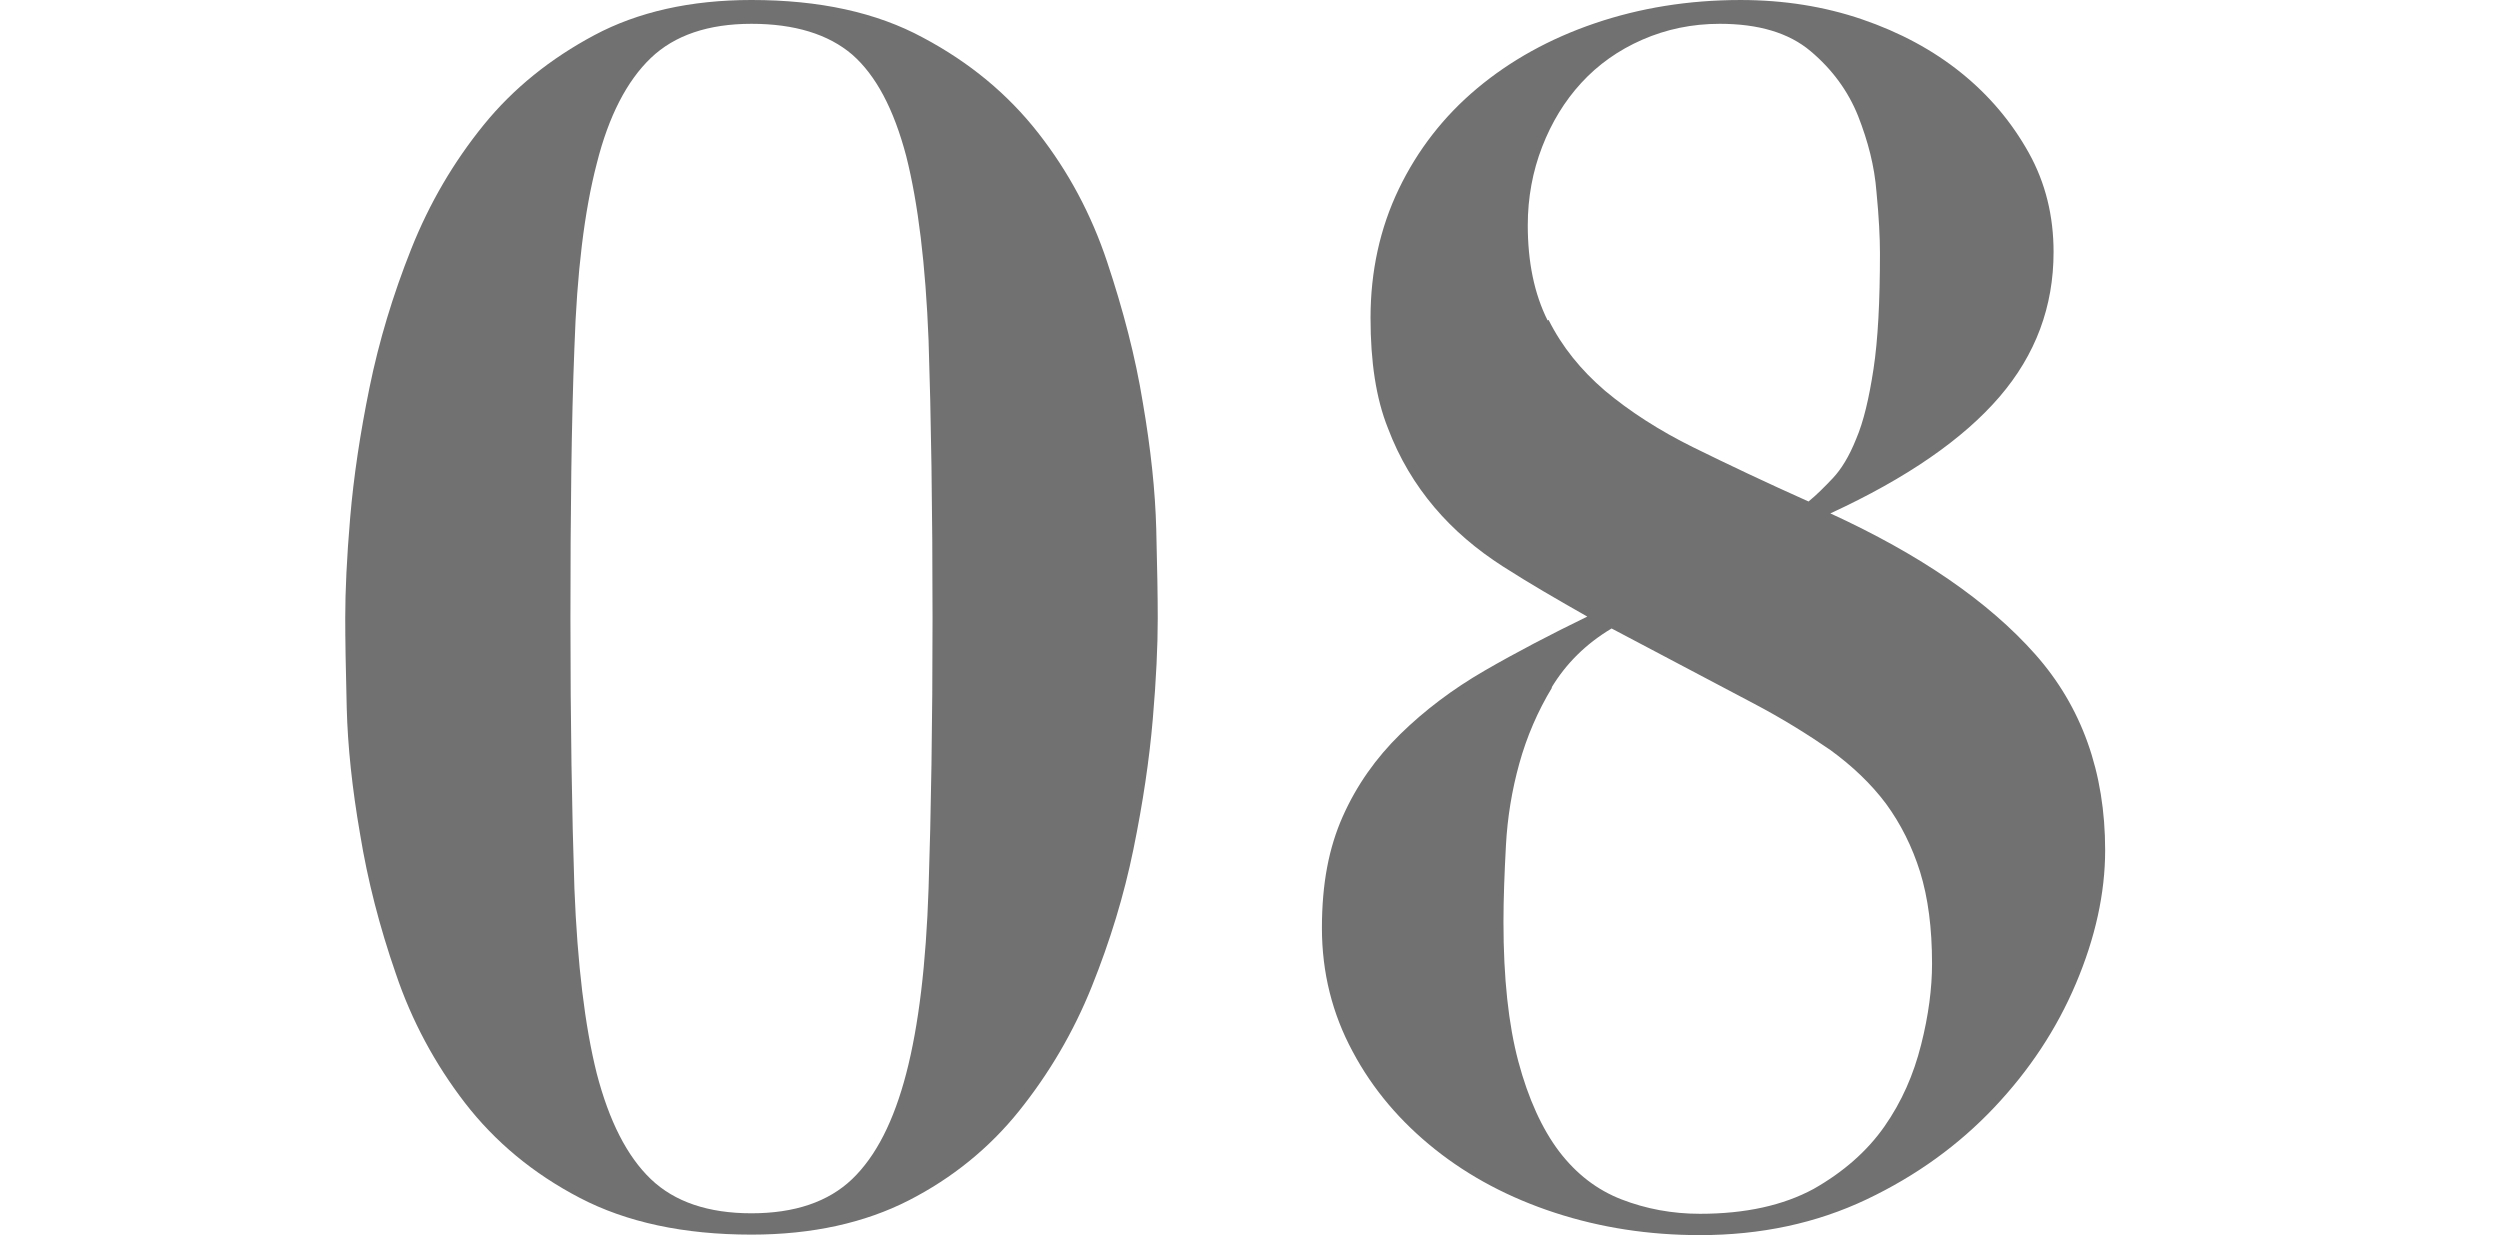
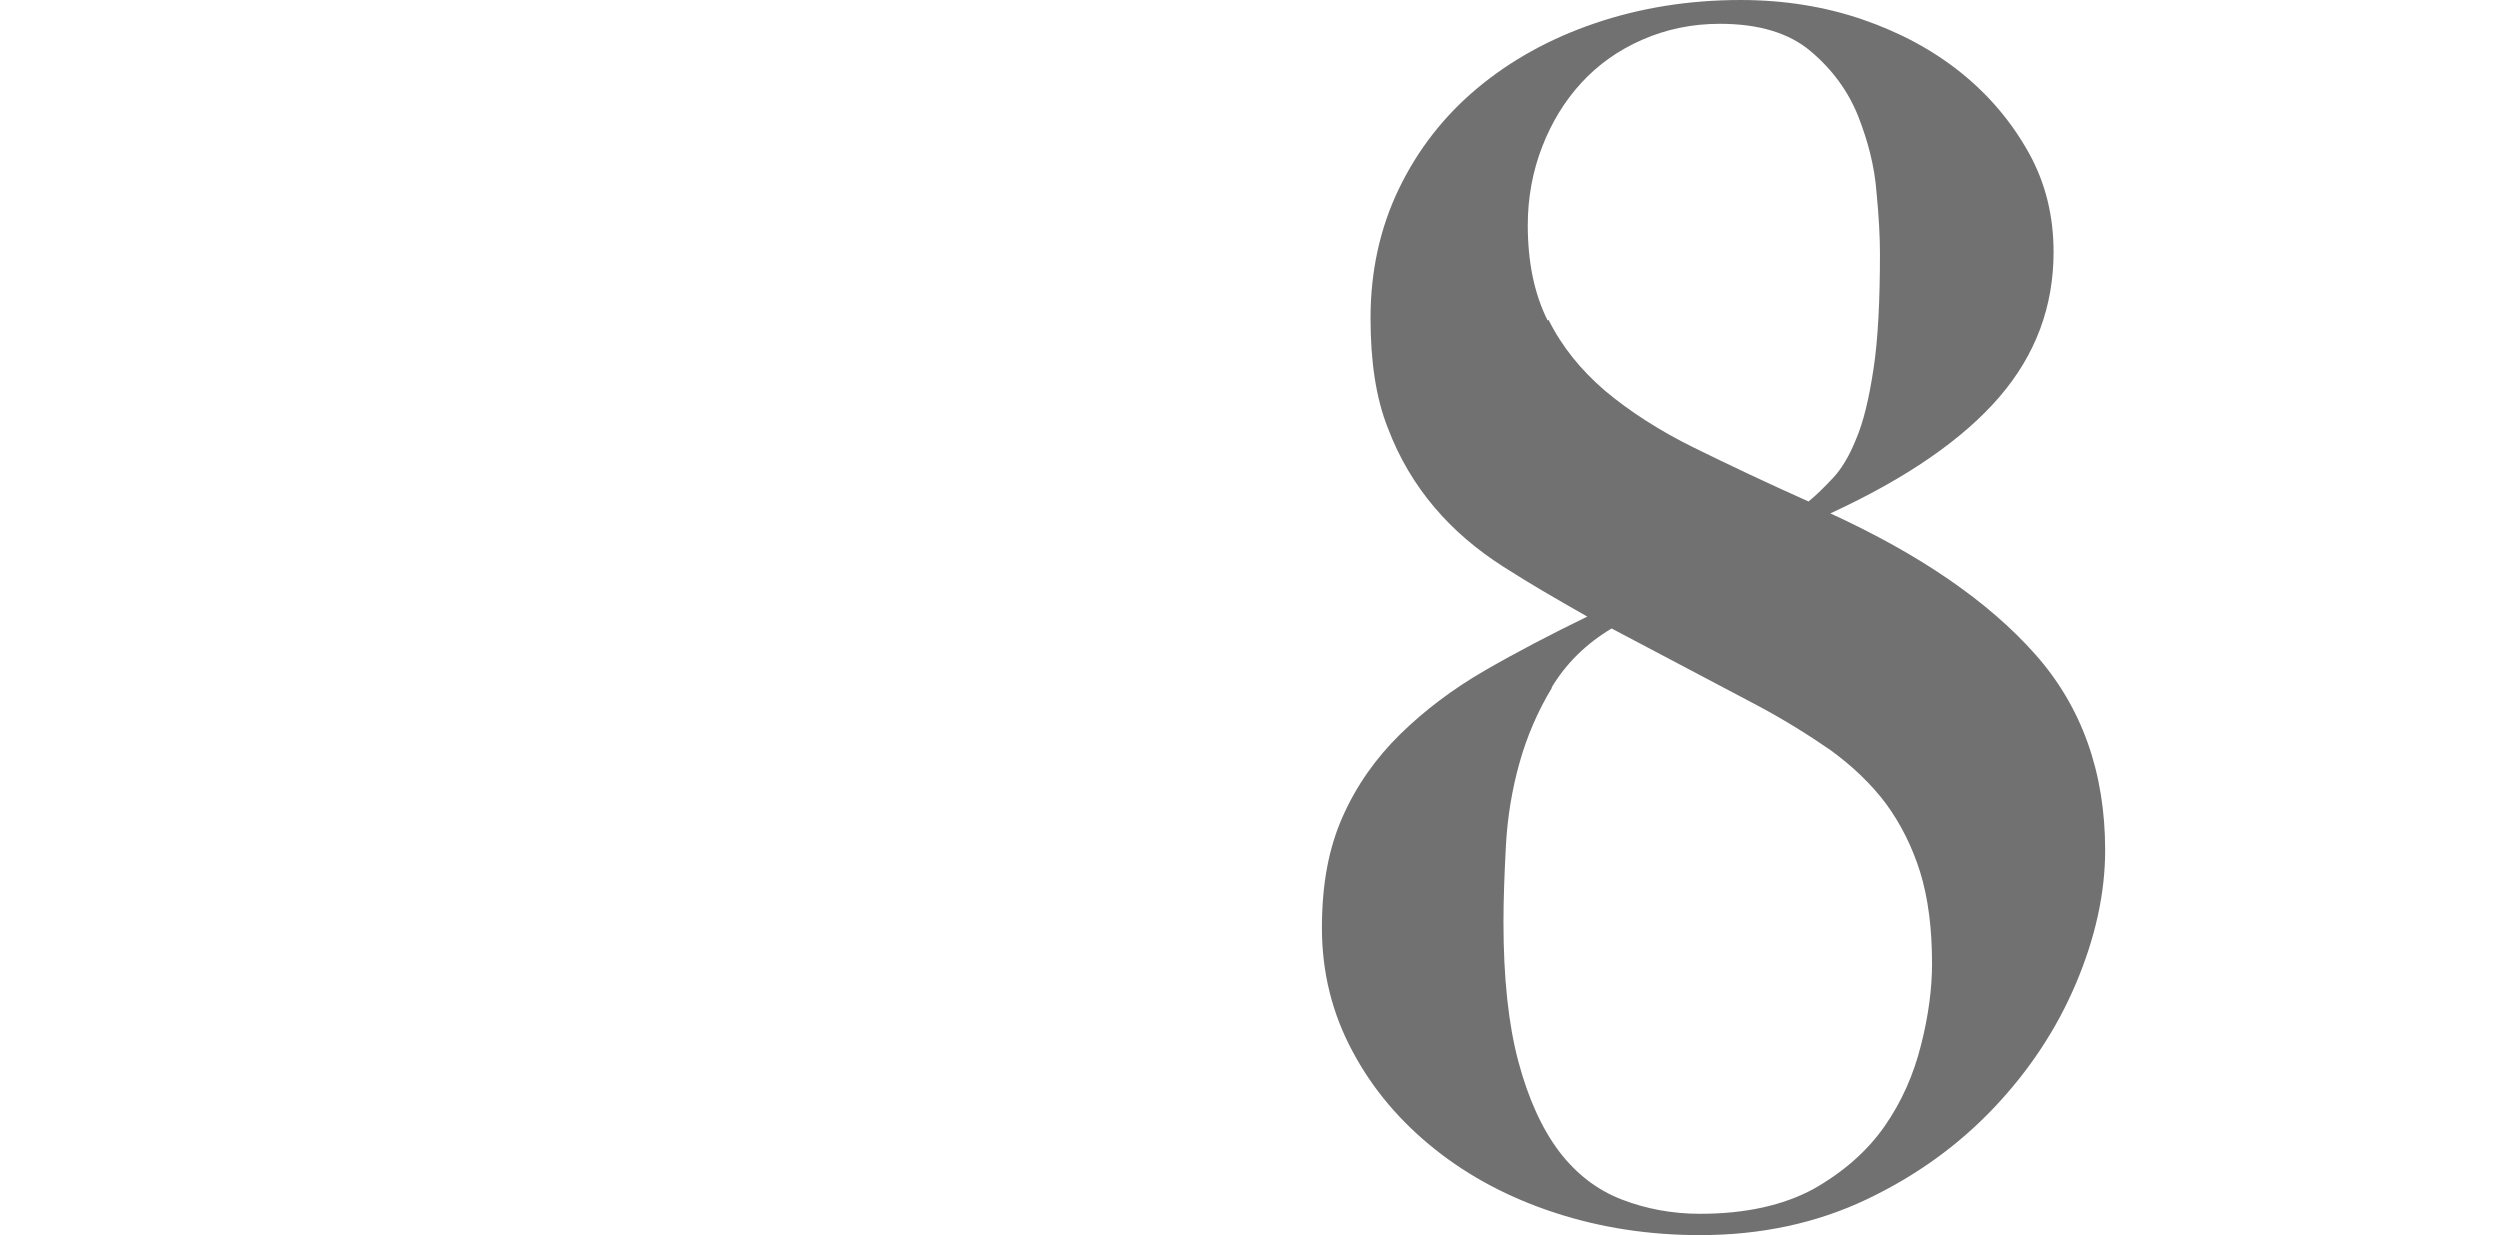
<svg xmlns="http://www.w3.org/2000/svg" id="_レイヤー_2" data-name="レイヤー 2" viewBox="0 0 50.4 24.9">
  <defs>
    <style>
      .cls-1 {
        fill: none;
      }

      .cls-2 {
        fill: #727171;
      }
    </style>
  </defs>
  <g id="text">
    <g>
-       <path class="cls-2" d="m7.06,10.43c.07-.82.2-1.69.39-2.62.19-.93.47-1.86.84-2.79.37-.93.86-1.76,1.46-2.5.6-.74,1.35-1.34,2.23-1.81.88-.47,1.94-.71,3.17-.71,1.37,0,2.52.25,3.46.76.94.5,1.71,1.14,2.32,1.92s1.07,1.64,1.39,2.6c.32.96.57,1.91.72,2.84.16.93.25,1.78.27,2.55.02.77.03,1.37.03,1.8,0,.54-.03,1.22-.1,2.03-.07.82-.2,1.69-.39,2.62-.19.93-.47,1.85-.84,2.77-.37.92-.86,1.75-1.46,2.5-.6.75-1.35,1.36-2.23,1.81s-1.94.69-3.17.69c-1.37,0-2.52-.25-3.46-.74-.94-.49-1.71-1.13-2.32-1.92-.6-.78-1.07-1.65-1.39-2.6-.33-.95-.57-1.89-.72-2.81-.16-.92-.25-1.77-.27-2.55s-.03-1.39-.03-1.81c0-.54.03-1.21.1-2.03Zm4.52,7.48c.06,1.52.21,2.77.45,3.73.25.96.61,1.67,1.09,2.13.48.46,1.16.69,2.03.69s1.55-.23,2.03-.69c.48-.46.84-1.17,1.09-2.13.25-.96.4-2.21.45-3.73s.08-3.34.08-5.44c0-2.22-.03-4.09-.08-5.61-.06-1.52-.21-2.76-.45-3.71-.25-.95-.61-1.63-1.09-2.05-.48-.41-1.16-.62-2.03-.62s-1.55.23-2.03.69c-.48.46-.85,1.17-1.09,2.13-.25.96-.4,2.2-.45,3.71-.06,1.51-.08,3.33-.08,5.46s.03,3.92.08,5.44Z" />
      <path class="cls-2" d="m27.07,16.46c.28-.63.67-1.18,1.16-1.66.49-.48,1.06-.91,1.7-1.28.64-.37,1.33-.73,2.07-1.09-.6-.34-1.17-.67-1.7-1.01s-.99-.73-1.38-1.19c-.39-.46-.71-.99-.94-1.6-.24-.6-.35-1.34-.35-2.22,0-.94.19-1.81.57-2.6.38-.79.91-1.47,1.58-2.03.67-.56,1.46-1,2.37-1.31.91-.31,1.89-.47,2.94-.47.87,0,1.69.13,2.45.39.76.26,1.43.62,2,1.08s1.02,1,1.36,1.61.5,1.28.5,2c0,1.1-.36,2.07-1.09,2.92-.73.85-1.87,1.64-3.41,2.35,1.81.83,3.19,1.78,4.13,2.84.94,1.06,1.41,2.38,1.41,3.95,0,.87-.2,1.77-.59,2.69-.39.92-.94,1.75-1.65,2.5-.71.75-1.56,1.37-2.57,1.85s-2.13.72-3.36.72c-1.03,0-2-.15-2.92-.45-.92-.3-1.73-.73-2.42-1.28s-1.25-1.2-1.66-1.97c-.41-.76-.62-1.59-.62-2.49s.14-1.62.42-2.25Zm4.22-2.6c-.29.48-.51.99-.66,1.53s-.24,1.09-.27,1.65c-.03.56-.05,1.08-.05,1.55,0,1.12.1,2.06.3,2.81.2.75.48,1.36.82,1.81.35.46.77.78,1.26.97.49.19,1.02.29,1.58.29.92,0,1.68-.17,2.29-.5.6-.34,1.08-.76,1.43-1.26.35-.5.59-1.05.74-1.65.15-.59.22-1.14.22-1.63,0-.72-.08-1.33-.24-1.85-.16-.51-.39-.97-.69-1.38-.3-.4-.68-.76-1.12-1.08-.45-.31-.96-.63-1.55-.94l-2.86-1.51c-.52.31-.92.71-1.21,1.19Zm-.07-7.41c.27.54.65,1.01,1.14,1.43.49.41,1.09.8,1.78,1.14s1.47.71,2.32,1.09c.16-.13.32-.29.49-.47s.33-.44.47-.79c.15-.35.26-.82.35-1.41.09-.59.13-1.37.13-2.33,0-.31-.02-.73-.07-1.24-.04-.52-.17-1.02-.37-1.53-.2-.5-.52-.94-.96-1.31s-1.05-.55-1.83-.55c-.56,0-1.08.11-1.56.32-.48.21-.89.5-1.23.87-.34.37-.6.8-.79,1.29-.19.49-.29,1.02-.29,1.58,0,.74.13,1.38.4,1.92Z" />
    </g>
    <rect class="cls-1" width="50.4" height="24.9" />
  </g>
</svg>